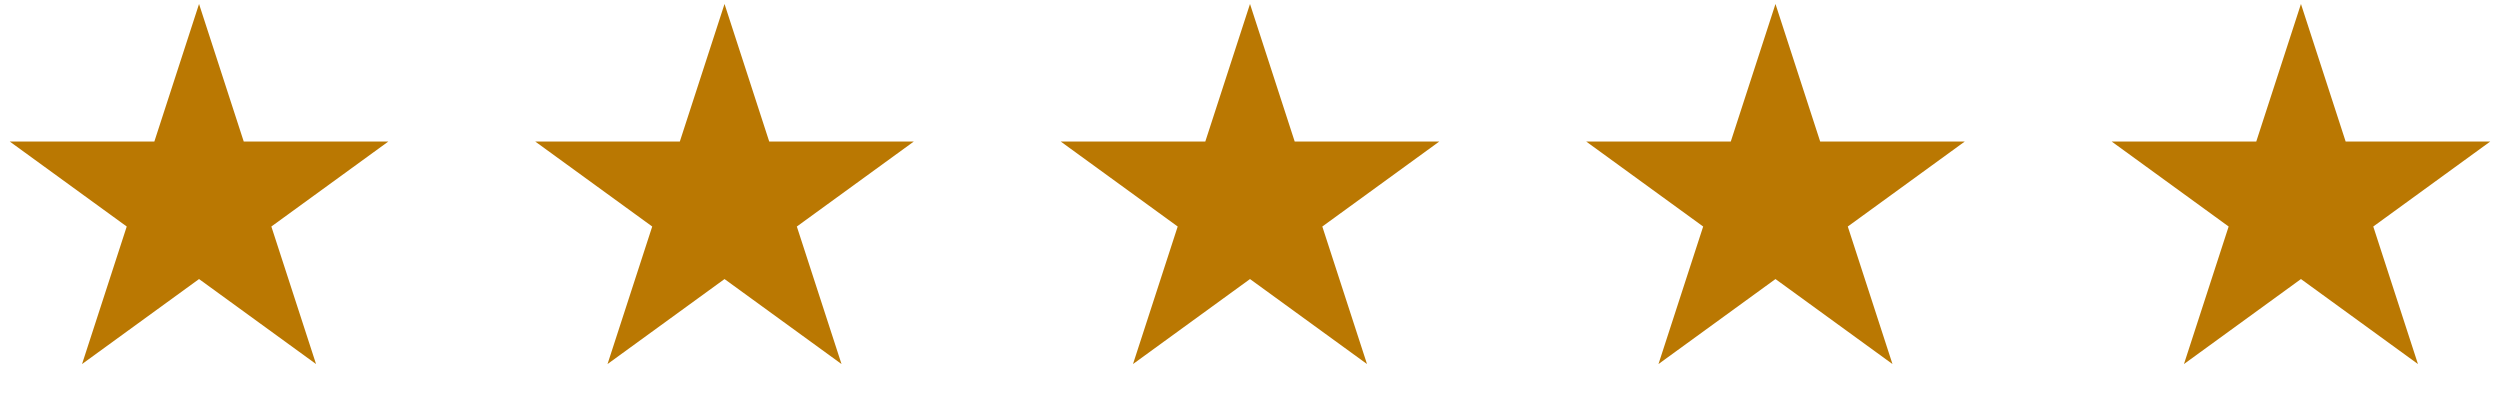
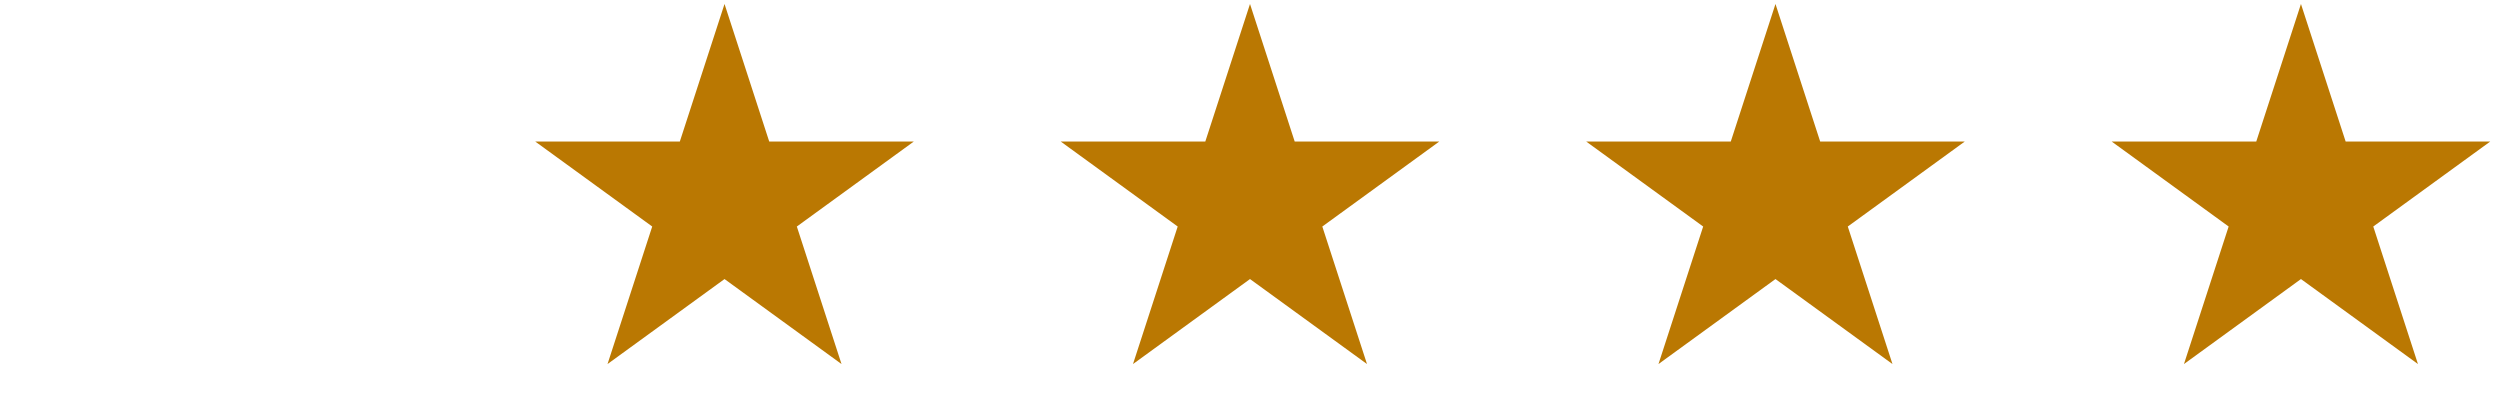
<svg xmlns="http://www.w3.org/2000/svg" width="314" height="51" viewBox="0 0 314 51" fill="none">
-   <path d="M25 0.5L30.613 17.775H48.776L34.082 28.451L39.695 45.725L25 35.049L10.305 45.725L15.918 28.451L1.224 17.775H19.387L25 0.5Z" fill="#BA7802" />
  <path d="M91 0.5L96.613 17.775H114.776L100.082 28.451L105.695 45.725L91 35.049L76.305 45.725L81.918 28.451L67.224 17.775H85.387L91 0.5Z" fill="#BA7802" />
  <path d="M157 0.5L162.613 17.775H180.776L166.082 28.451L171.695 45.725L157 35.049L142.305 45.725L147.918 28.451L133.224 17.775H151.387L157 0.5Z" fill="#BA7802" />
  <path d="M223 0.5L228.613 17.775H246.776L232.082 28.451L237.695 45.725L223 35.049L208.305 45.725L213.918 28.451L199.224 17.775H217.387L223 0.5Z" fill="#BA7802" />
  <path d="M289 0.5L294.613 17.775H312.776L298.082 28.451L303.695 45.725L289 35.049L274.305 45.725L279.918 28.451L265.224 17.775H283.387L289 0.5Z" fill="#BA7802" />
</svg>